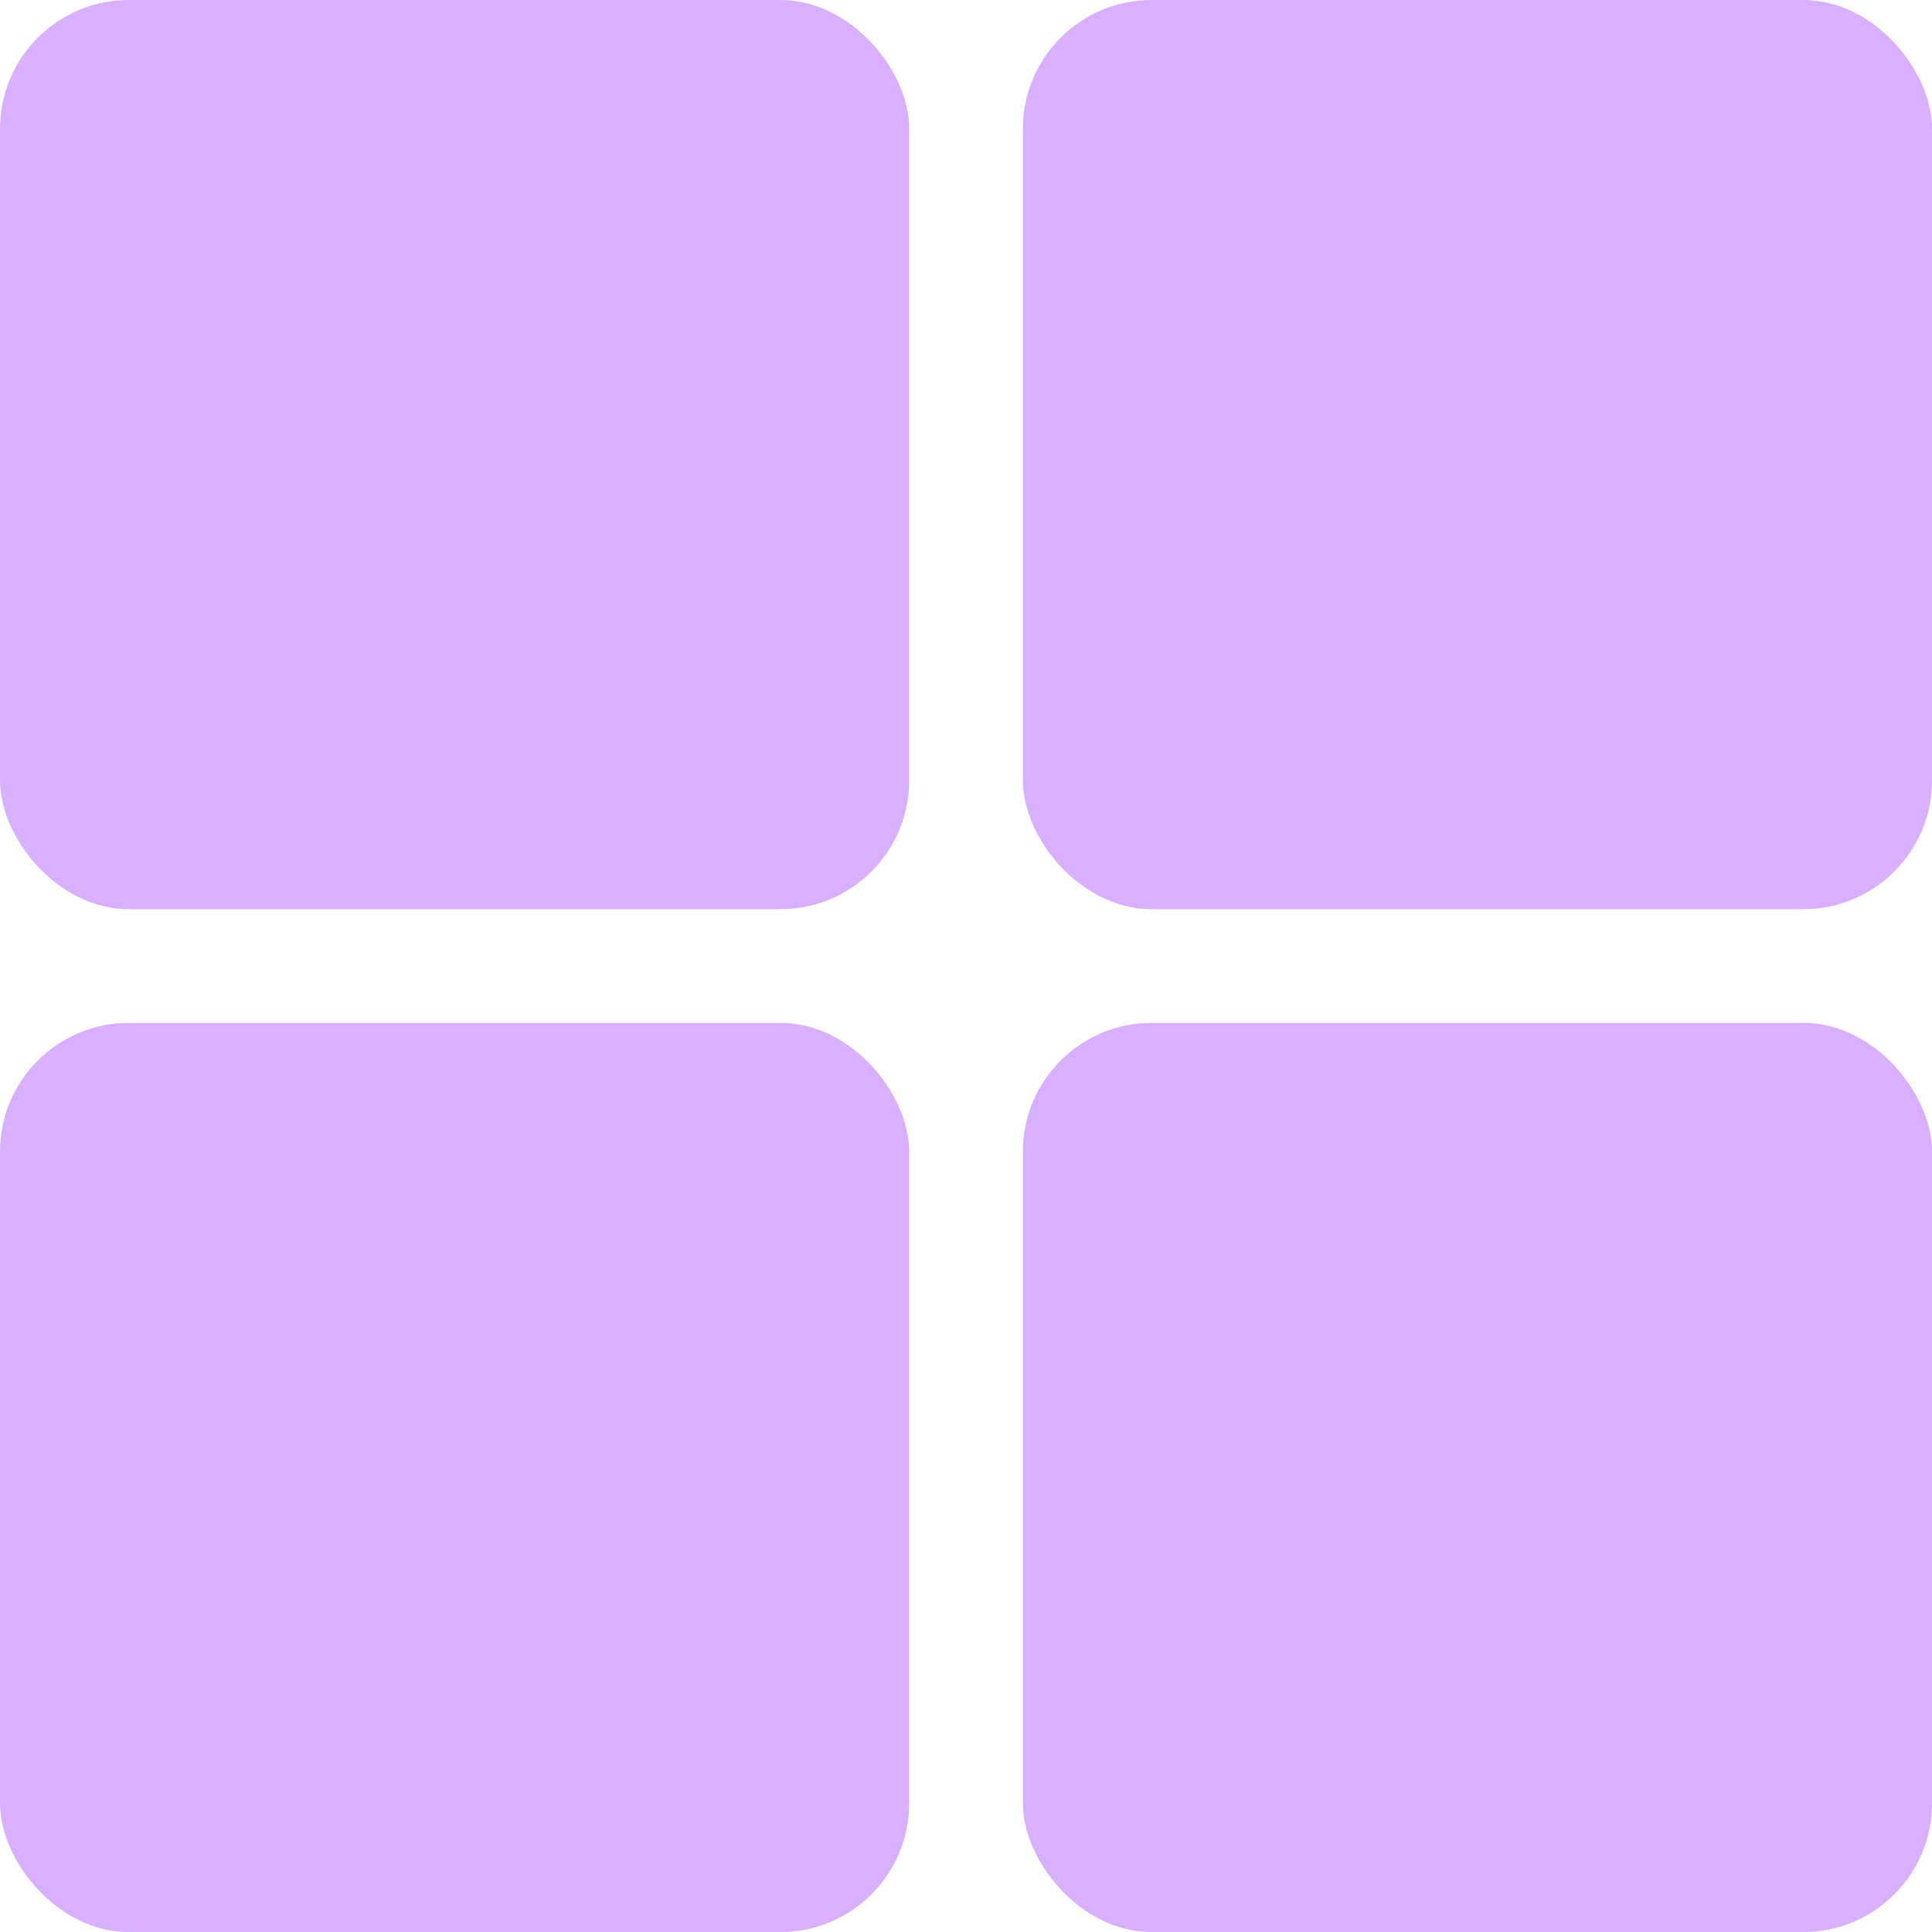
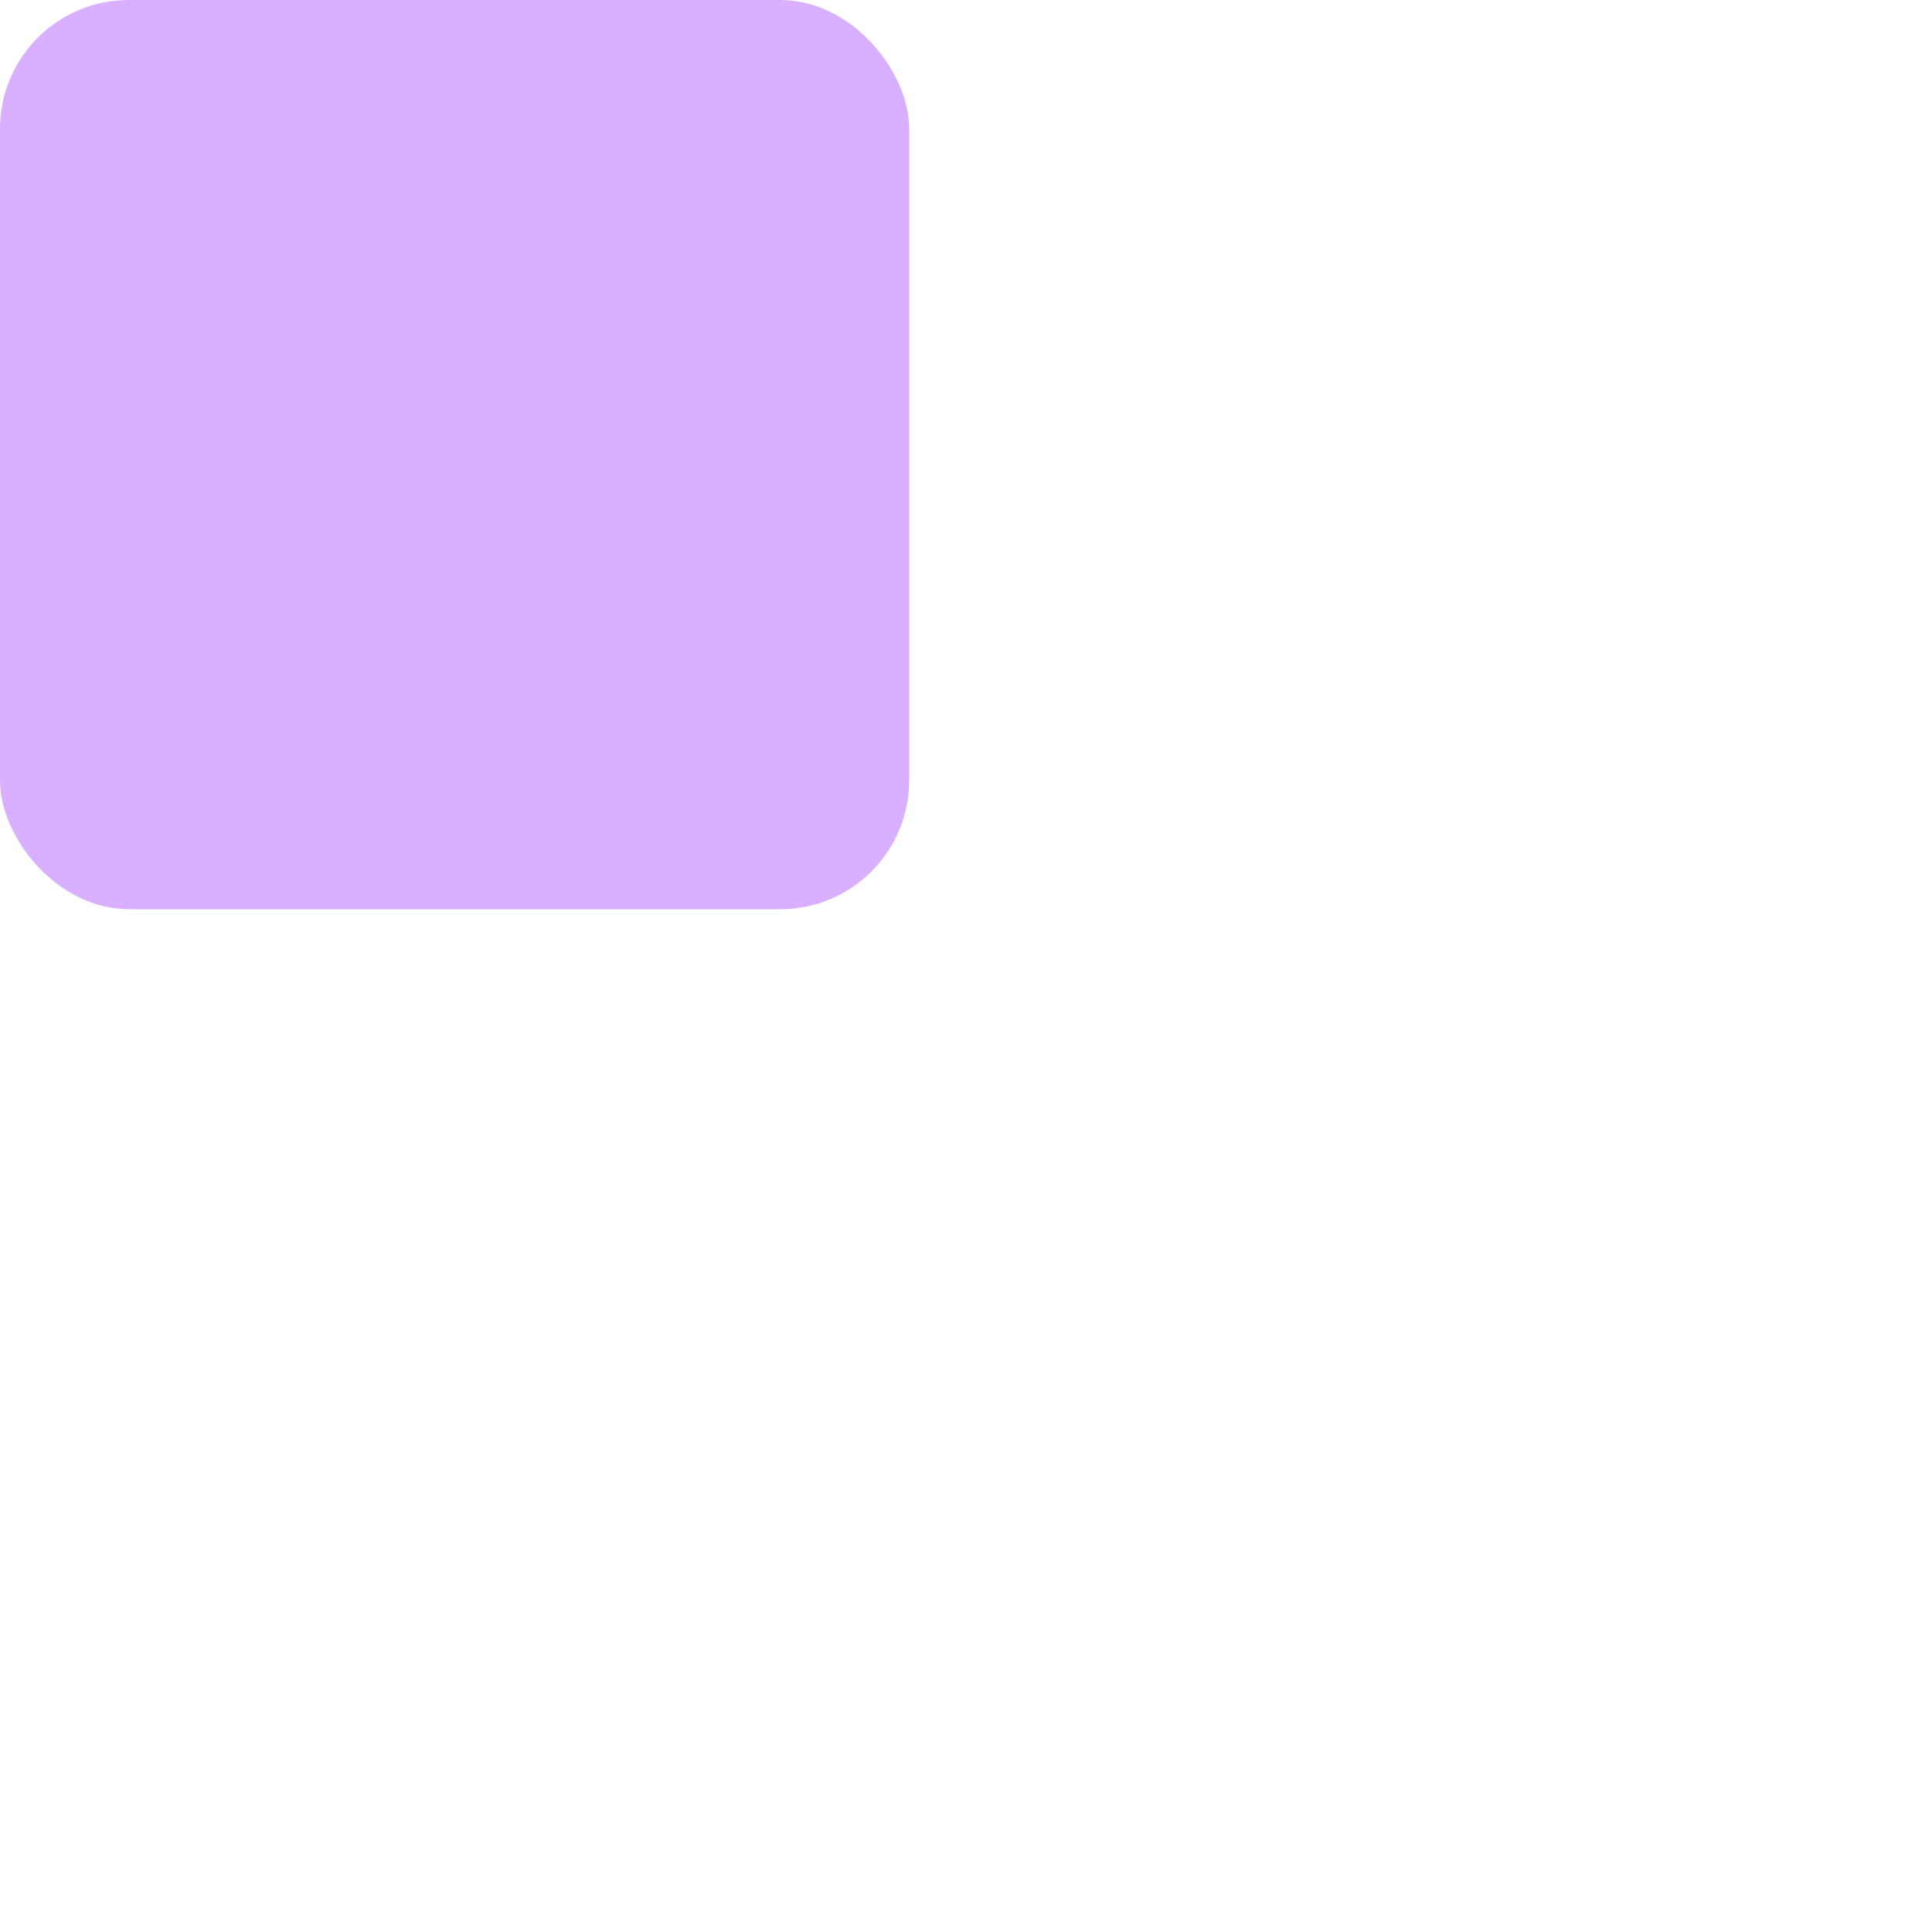
<svg xmlns="http://www.w3.org/2000/svg" width="30" height="30" viewBox="0 0 30 30" fill="none">
  <rect width="14.118" height="14.118" rx="2" fill="#D8B0FF" />
-   <rect x="15.883" width="14.118" height="14.118" rx="2" fill="#D8B0FF" />
-   <rect y="15.883" width="14.118" height="14.118" rx="2" fill="#D8B0FF" />
-   <rect x="15.883" y="15.883" width="14.118" height="14.118" rx="2" fill="#D8B0FF" />
</svg>